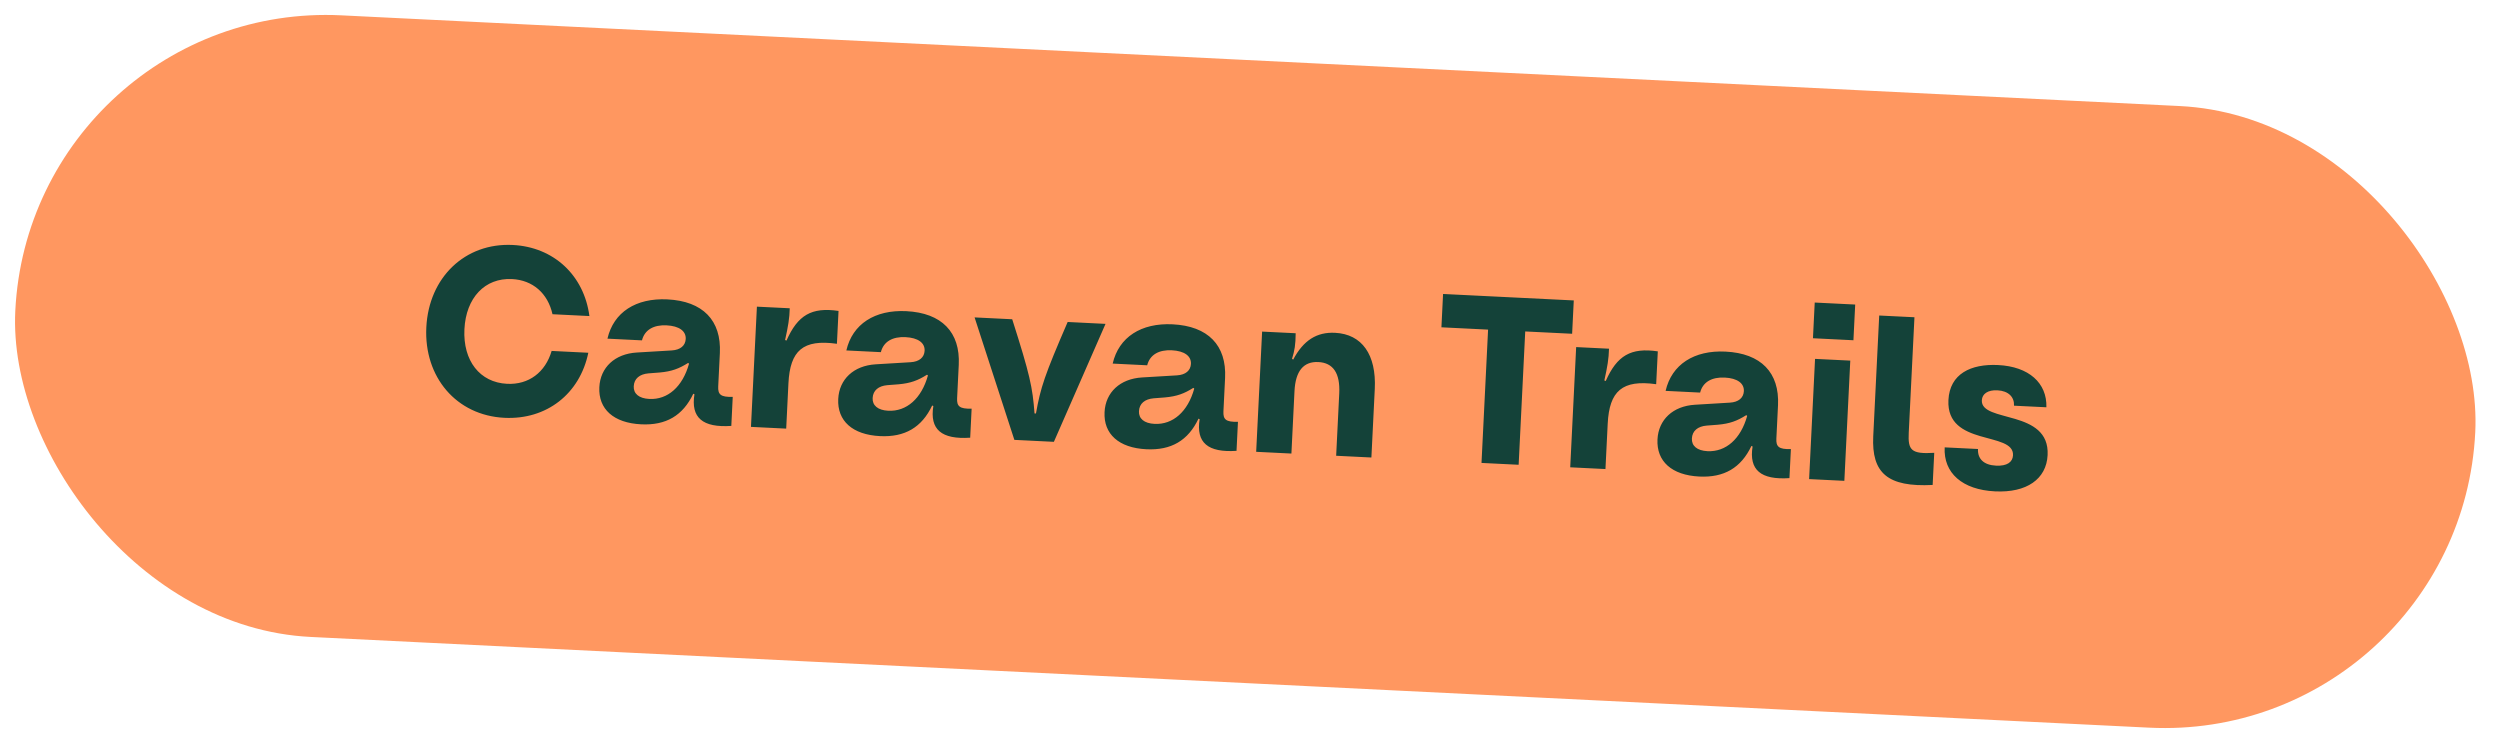
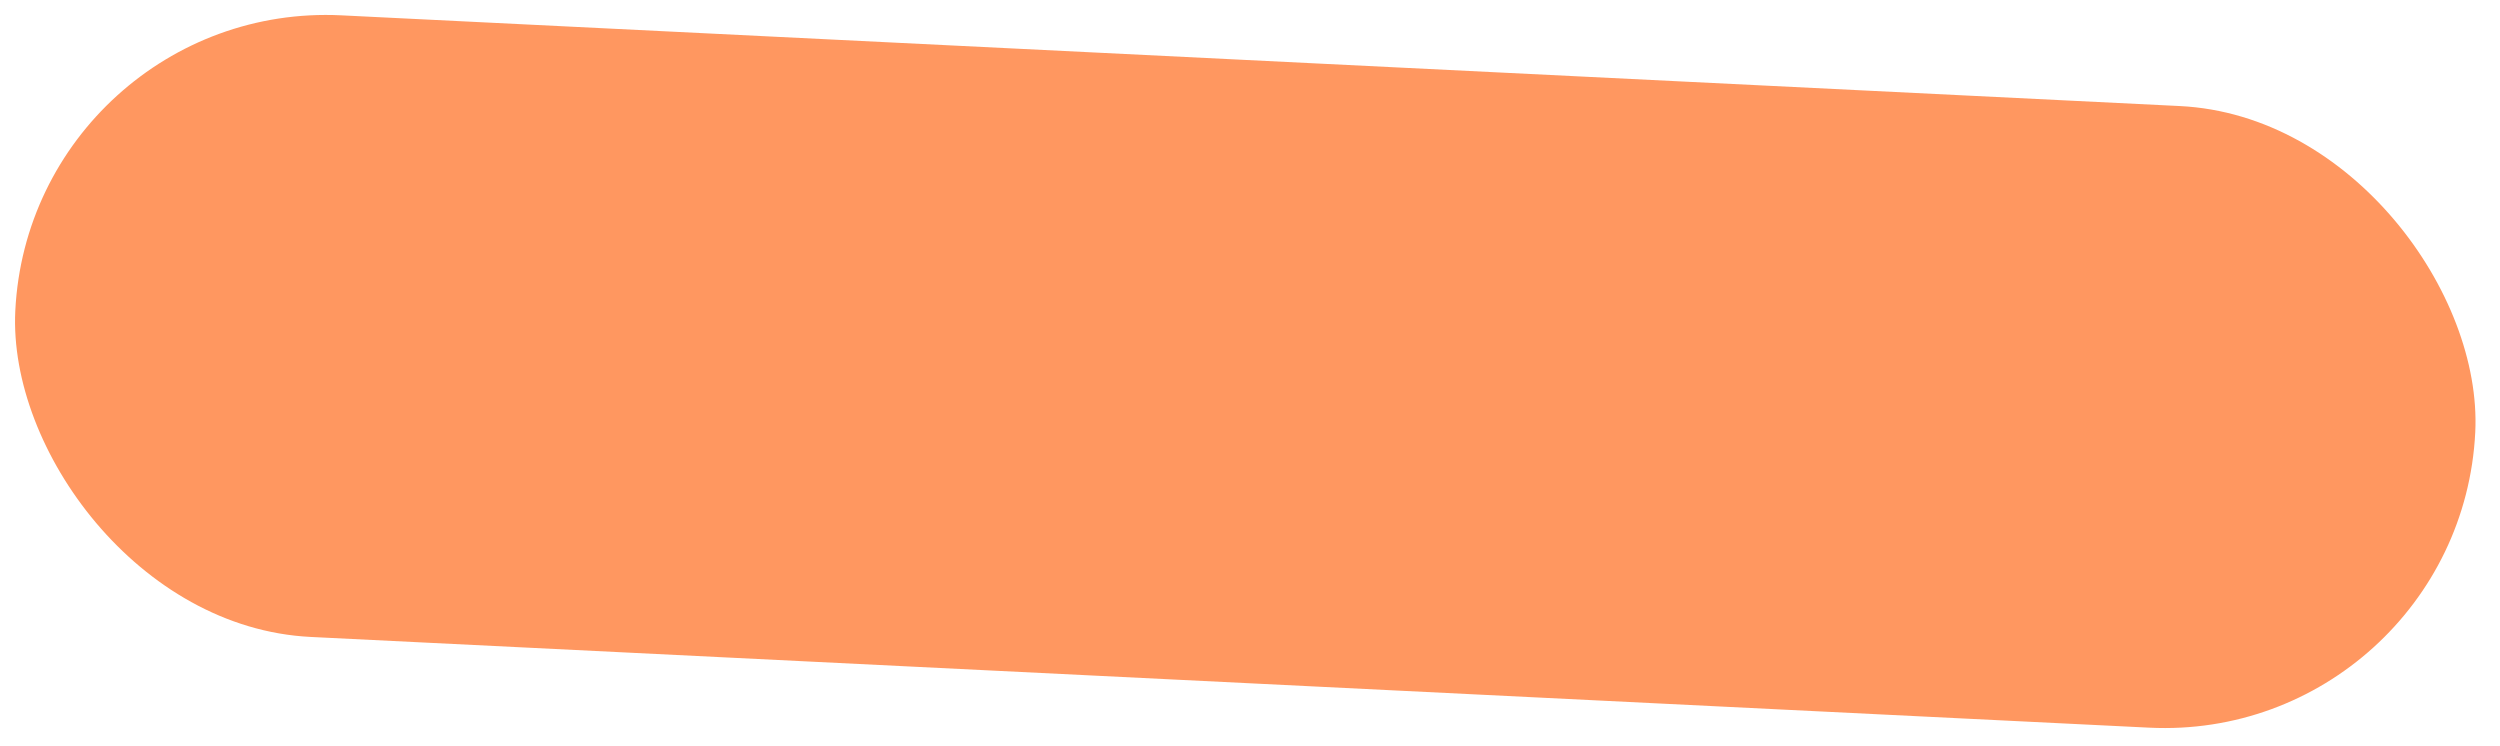
<svg xmlns="http://www.w3.org/2000/svg" width="181" height="54" viewBox="0 0 181 54" fill="none">
  <rect x="2.218" width="178.318" height="45.059" rx="22.529" transform="rotate(2.825 2.218 0)" fill="#FF9760" />
-   <path d="M36.521 30.25C33.057 30.079 30.688 27.319 30.866 23.699C31.045 20.079 33.674 17.566 37.122 17.736C40.086 17.882 42.283 19.926 42.673 22.882L40.001 22.75C39.662 21.23 38.568 20.278 37.069 20.204C35.104 20.107 33.736 21.56 33.624 23.835C33.511 26.127 34.747 27.692 36.712 27.788C38.28 27.866 39.483 26.958 39.939 25.408L42.594 25.539C41.98 28.515 39.572 30.4 36.521 30.25ZM46.421 30.721C44.422 30.622 43.314 29.617 43.392 28.032C43.463 26.601 44.514 25.616 46.108 25.522L48.638 25.371C49.262 25.332 49.623 25.022 49.646 24.539C49.674 23.971 49.174 23.6 48.261 23.555C47.33 23.509 46.673 23.874 46.479 24.642L43.98 24.519C44.42 22.605 46.044 21.563 48.319 21.675C50.887 21.802 52.235 23.198 52.118 25.56L51.999 27.973C51.971 28.559 52.168 28.759 53.05 28.733L52.947 30.836C50.867 30.975 50.004 30.241 50.278 28.544L50.194 28.506C49.441 30.093 48.214 30.809 46.421 30.721ZM47.013 28.884C48.34 28.95 49.424 28.001 49.886 26.331L49.82 26.276C49.16 26.692 48.632 26.891 47.764 26.969L46.949 27.032C46.307 27.087 45.911 27.413 45.883 27.965C45.857 28.499 46.255 28.847 47.013 28.884ZM54.37 30.906L54.8 22.202L57.178 22.319C57.16 23.044 57.062 23.627 56.84 24.618L56.942 24.657C57.758 22.814 58.755 22.224 60.71 22.511L60.593 24.89C58.139 24.544 57.2 25.379 57.082 27.757L56.921 31.032L54.37 30.906ZM63.717 31.575C61.718 31.476 60.61 30.471 60.688 28.885C60.758 27.455 61.809 26.47 63.403 26.376L65.933 26.224C66.557 26.186 66.918 25.875 66.942 25.393C66.97 24.824 66.47 24.454 65.556 24.409C64.626 24.363 63.968 24.728 63.775 25.496L61.276 25.372C61.716 23.459 63.34 22.416 65.615 22.528C68.183 22.655 69.531 24.052 69.414 26.413L69.295 28.826C69.266 29.412 69.464 29.612 70.346 29.587L70.242 31.689C68.162 31.828 67.3 31.095 67.574 29.398L67.489 29.359C66.737 30.946 65.509 31.663 63.717 31.575ZM64.309 29.738C65.636 29.803 66.719 28.855 67.182 27.184L67.115 27.129C66.456 27.546 65.927 27.744 65.06 27.823L64.245 27.886C63.602 27.941 63.206 28.267 63.179 28.818C63.153 29.352 63.55 29.7 64.309 29.738ZM73.44 31.847L70.56 22.98L73.284 23.114C74.57 27.151 74.753 28.007 74.9 29.932L75.003 29.937C75.338 28.053 75.623 27.186 77.299 23.312L80.04 23.448L76.301 31.988L73.44 31.847ZM82.999 32.526C80.999 32.428 79.891 31.422 79.97 29.837C80.04 28.406 81.091 27.422 82.685 27.327L85.215 27.176C85.839 27.137 86.2 26.827 86.224 26.344C86.252 25.776 85.752 25.405 84.838 25.36C83.907 25.314 83.25 25.679 83.057 26.447L80.558 26.324C80.998 24.41 82.621 23.368 84.896 23.48C87.465 23.607 88.812 25.003 88.696 27.365L88.577 29.778C88.548 30.364 88.745 30.564 89.628 30.538L89.524 32.641C87.444 32.78 86.582 32.046 86.855 30.349L86.771 30.311C86.019 31.898 84.791 32.615 82.999 32.526ZM83.59 30.689C84.918 30.755 86.001 29.806 86.463 28.136L86.397 28.081C85.737 28.497 85.209 28.696 84.341 28.774L83.526 28.837C82.884 28.892 82.488 29.218 82.461 29.77C82.434 30.304 82.832 30.652 83.59 30.689ZM90.947 32.711L91.377 24.007L93.807 24.127C93.801 24.956 93.728 25.384 93.543 25.98L93.626 26.036C94.369 24.639 95.332 24.029 96.659 24.095C98.607 24.191 99.657 25.677 99.534 28.159L99.289 33.123L96.738 32.997L96.961 28.481C97.034 27.016 96.518 26.265 95.449 26.212C94.38 26.16 93.793 26.856 93.721 28.321L93.498 32.837L90.947 32.711ZM107.261 33.516L107.737 23.864L104.359 23.697L104.478 21.284L113.941 21.751L113.822 24.164L110.426 23.997L109.95 33.649L107.261 33.516ZM113.684 33.833L114.114 25.129L116.492 25.246C116.474 25.971 116.376 26.554 116.154 27.545L116.256 27.584C117.072 25.742 118.069 25.151 120.025 25.438L119.907 27.817C117.454 27.471 116.514 28.306 116.397 30.684L116.235 33.959L113.684 33.833ZM123.031 34.502C121.032 34.403 119.924 33.398 120.002 31.812C120.073 30.382 121.123 29.397 122.718 29.303L125.248 29.151C125.871 29.113 126.232 28.802 126.256 28.32C126.284 27.751 125.784 27.381 124.871 27.336C123.94 27.29 123.283 27.655 123.089 28.423L120.59 28.299C121.03 26.386 122.654 25.343 124.929 25.456C127.497 25.582 128.845 26.979 128.728 29.34L128.609 31.753C128.58 32.339 128.778 32.539 129.66 32.514L129.556 34.616C127.476 34.756 126.614 34.022 126.888 32.325L126.803 32.286C126.051 33.873 124.824 34.59 123.031 34.502ZM123.623 32.665C124.95 32.73 126.033 31.782 126.496 30.111L126.43 30.056C125.77 30.473 125.242 30.672 124.374 30.75L123.559 30.813C122.917 30.868 122.521 31.194 122.493 31.745C122.467 32.28 122.864 32.627 123.623 32.665ZM130.98 34.687L131.409 25.983L133.96 26.108L133.531 34.812L130.98 34.687ZM131.258 24.489L131.386 21.904L134.316 22.049L134.188 24.634L131.258 24.489ZM139.924 35.111C136.668 35.278 135.492 34.253 135.623 31.581L136.055 22.843L138.606 22.969L138.193 31.328C138.131 32.586 138.358 32.891 140.039 32.784L139.924 35.111ZM144.438 35.575C142.076 35.459 140.702 34.251 140.794 32.389L143.207 32.508C143.172 33.215 143.616 33.669 144.512 33.713C145.305 33.752 145.717 33.462 145.742 32.962C145.828 31.204 140.899 32.36 141.066 28.964C141.16 27.069 142.682 26.332 144.664 26.429C146.888 26.539 148.211 27.727 148.159 29.487L145.815 29.372C145.846 28.751 145.419 28.298 144.609 28.258C143.919 28.224 143.508 28.515 143.485 28.98C143.403 30.635 148.413 29.603 148.247 32.947C148.162 34.688 146.73 35.688 144.438 35.575Z" fill="#144239" />
</svg>